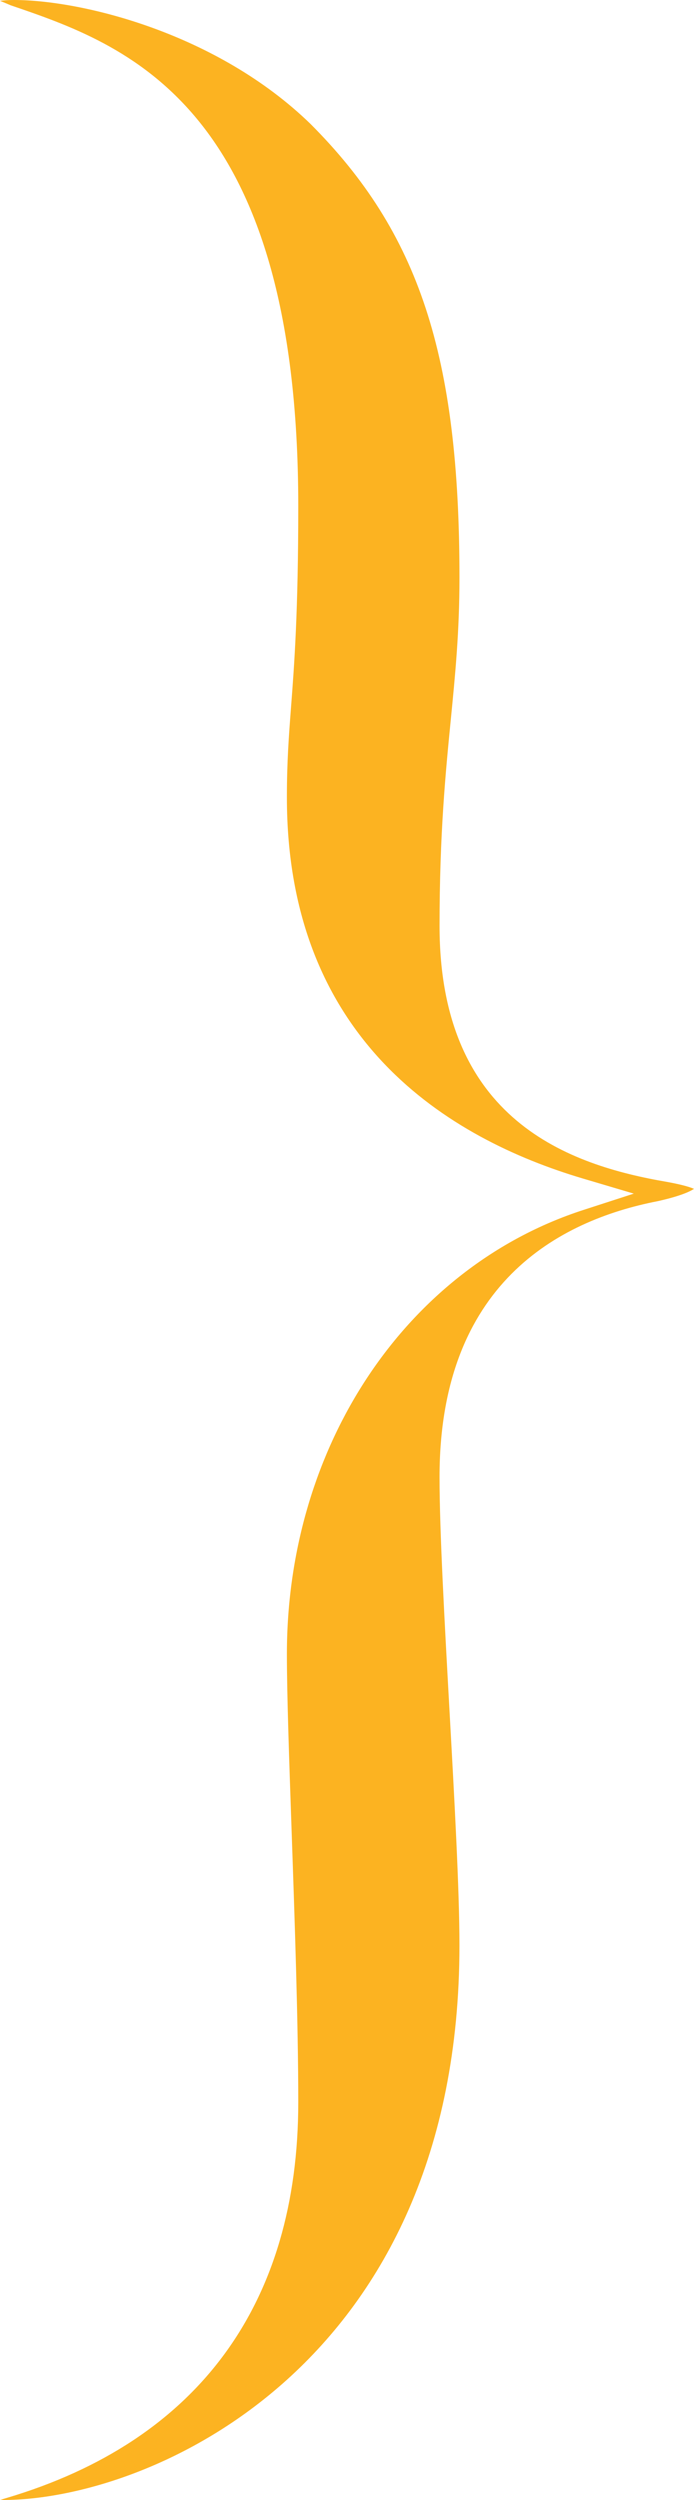
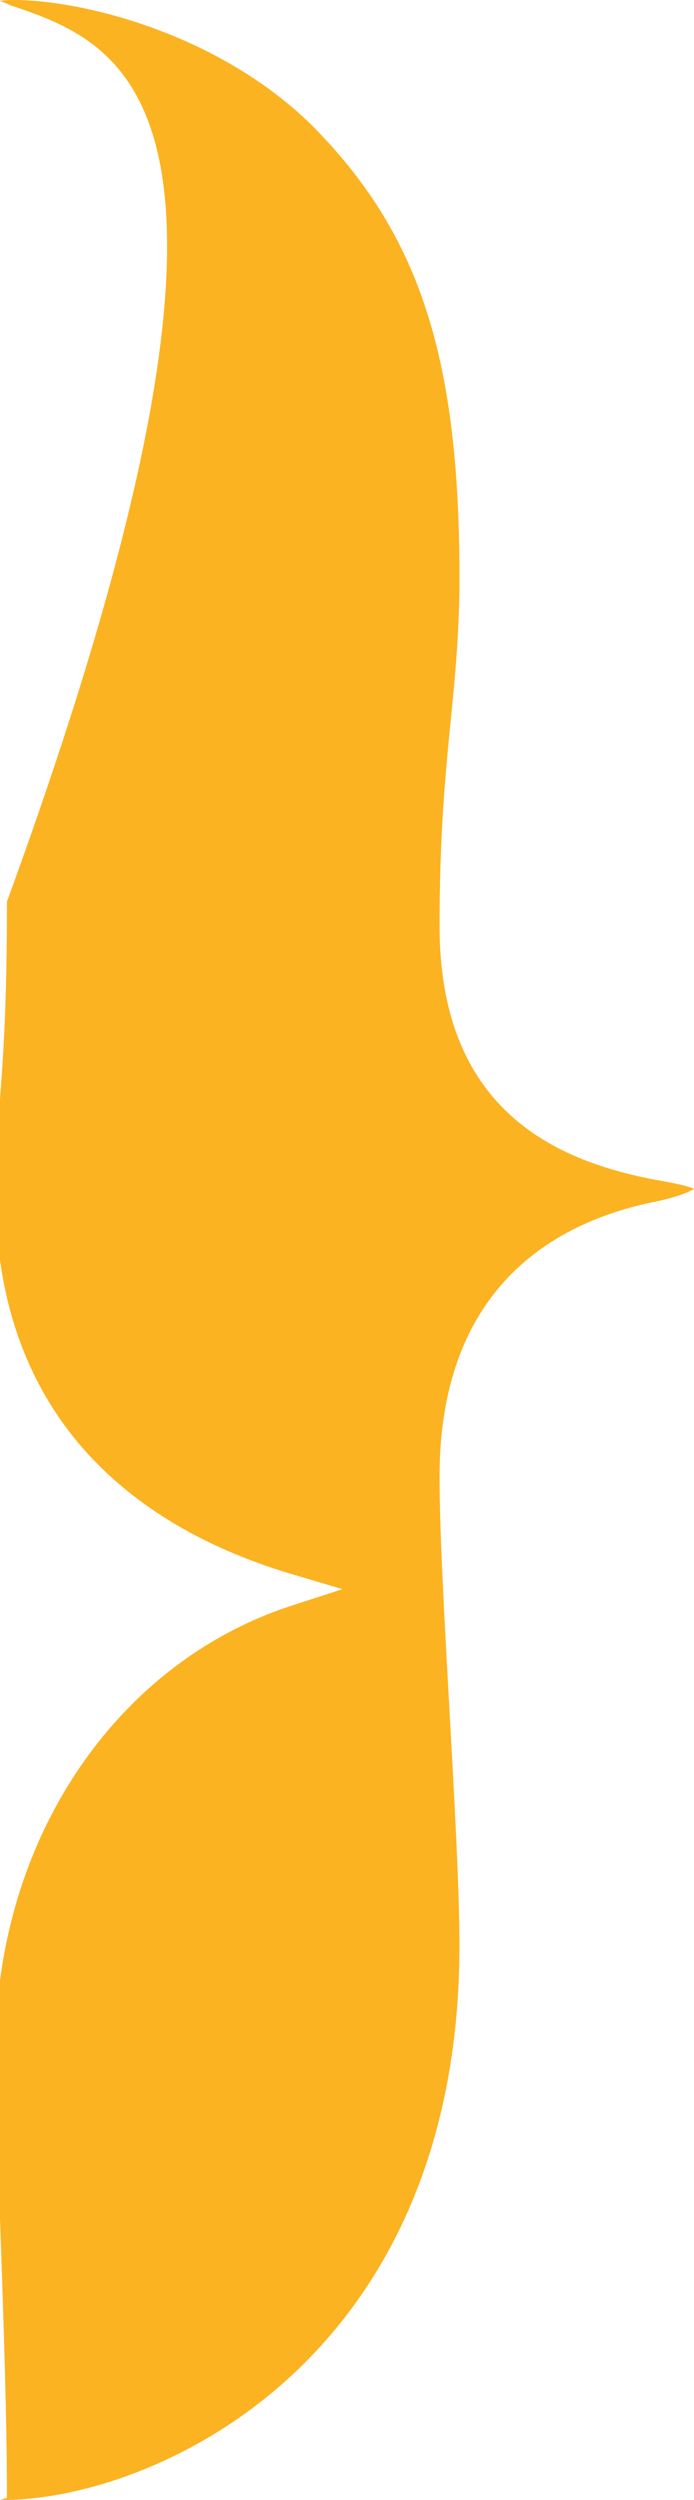
<svg xmlns="http://www.w3.org/2000/svg" version="1.1" x="0px" y="0px" width="42.413px" height="152.603px" viewBox="0 0 42.413 152.603" style="enable-background:new 0 0 42.413 152.603;" xml:space="preserve">
  <style type="text/css">
	.st0{fill:#FCB321;}
</style>
  <defs>
</defs>
  <g>
-     <path class="st0" d="M0.019,152.601c0.109-0.04,0.243-0.083,0.405-0.129c11.65-3.466,17.804-11.813,17.804-24.143   c0-4.859-0.216-11.077-0.406-16.562c-0.155-4.476-0.289-8.341-0.289-10.803c0-12.707,7.286-23.602,18.13-27.11l3.07-0.994   l-3.094-0.917c-8.26-2.448-18.106-8.473-18.106-23.269c0-2.19,0.118-3.731,0.254-5.516c0.197-2.571,0.441-5.771,0.441-12.263   C18.228,6.321,7.646,2.71,0.645,0.321C0.499,0.255,0.299,0.173,0.116,0.099C0.078,0.083,0.039,0.067,0,0.051   C0.22,0.021,0.499,0,0.847,0c4.155,0,12.41,2.014,18.126,7.562c6.636,6.635,9.107,14.144,9.107,27.693   c0,3.3-0.256,5.893-0.526,8.637c-0.324,3.281-0.691,7-0.691,12.627c0,11.879,7.935,14.607,13.903,15.626   c0.961,0.175,1.425,0.325,1.647,0.424c-0.246,0.163-0.838,0.445-2.219,0.752c-6.068,1.179-13.332,5.063-13.332,16.837   c0,3.318,0.308,8.838,0.604,14.176c0.302,5.416,0.613,11.016,0.613,14.409c0,25.583-18.818,33.86-27.932,33.86   C0.103,152.603,0.059,152.602,0.019,152.601z" />
+     <path class="st0" d="M0.019,152.601c0.109-0.04,0.243-0.083,0.405-0.129c0-4.859-0.216-11.077-0.406-16.562c-0.155-4.476-0.289-8.341-0.289-10.803c0-12.707,7.286-23.602,18.13-27.11l3.07-0.994   l-3.094-0.917c-8.26-2.448-18.106-8.473-18.106-23.269c0-2.19,0.118-3.731,0.254-5.516c0.197-2.571,0.441-5.771,0.441-12.263   C18.228,6.321,7.646,2.71,0.645,0.321C0.499,0.255,0.299,0.173,0.116,0.099C0.078,0.083,0.039,0.067,0,0.051   C0.22,0.021,0.499,0,0.847,0c4.155,0,12.41,2.014,18.126,7.562c6.636,6.635,9.107,14.144,9.107,27.693   c0,3.3-0.256,5.893-0.526,8.637c-0.324,3.281-0.691,7-0.691,12.627c0,11.879,7.935,14.607,13.903,15.626   c0.961,0.175,1.425,0.325,1.647,0.424c-0.246,0.163-0.838,0.445-2.219,0.752c-6.068,1.179-13.332,5.063-13.332,16.837   c0,3.318,0.308,8.838,0.604,14.176c0.302,5.416,0.613,11.016,0.613,14.409c0,25.583-18.818,33.86-27.932,33.86   C0.103,152.603,0.059,152.602,0.019,152.601z" />
  </g>
</svg>